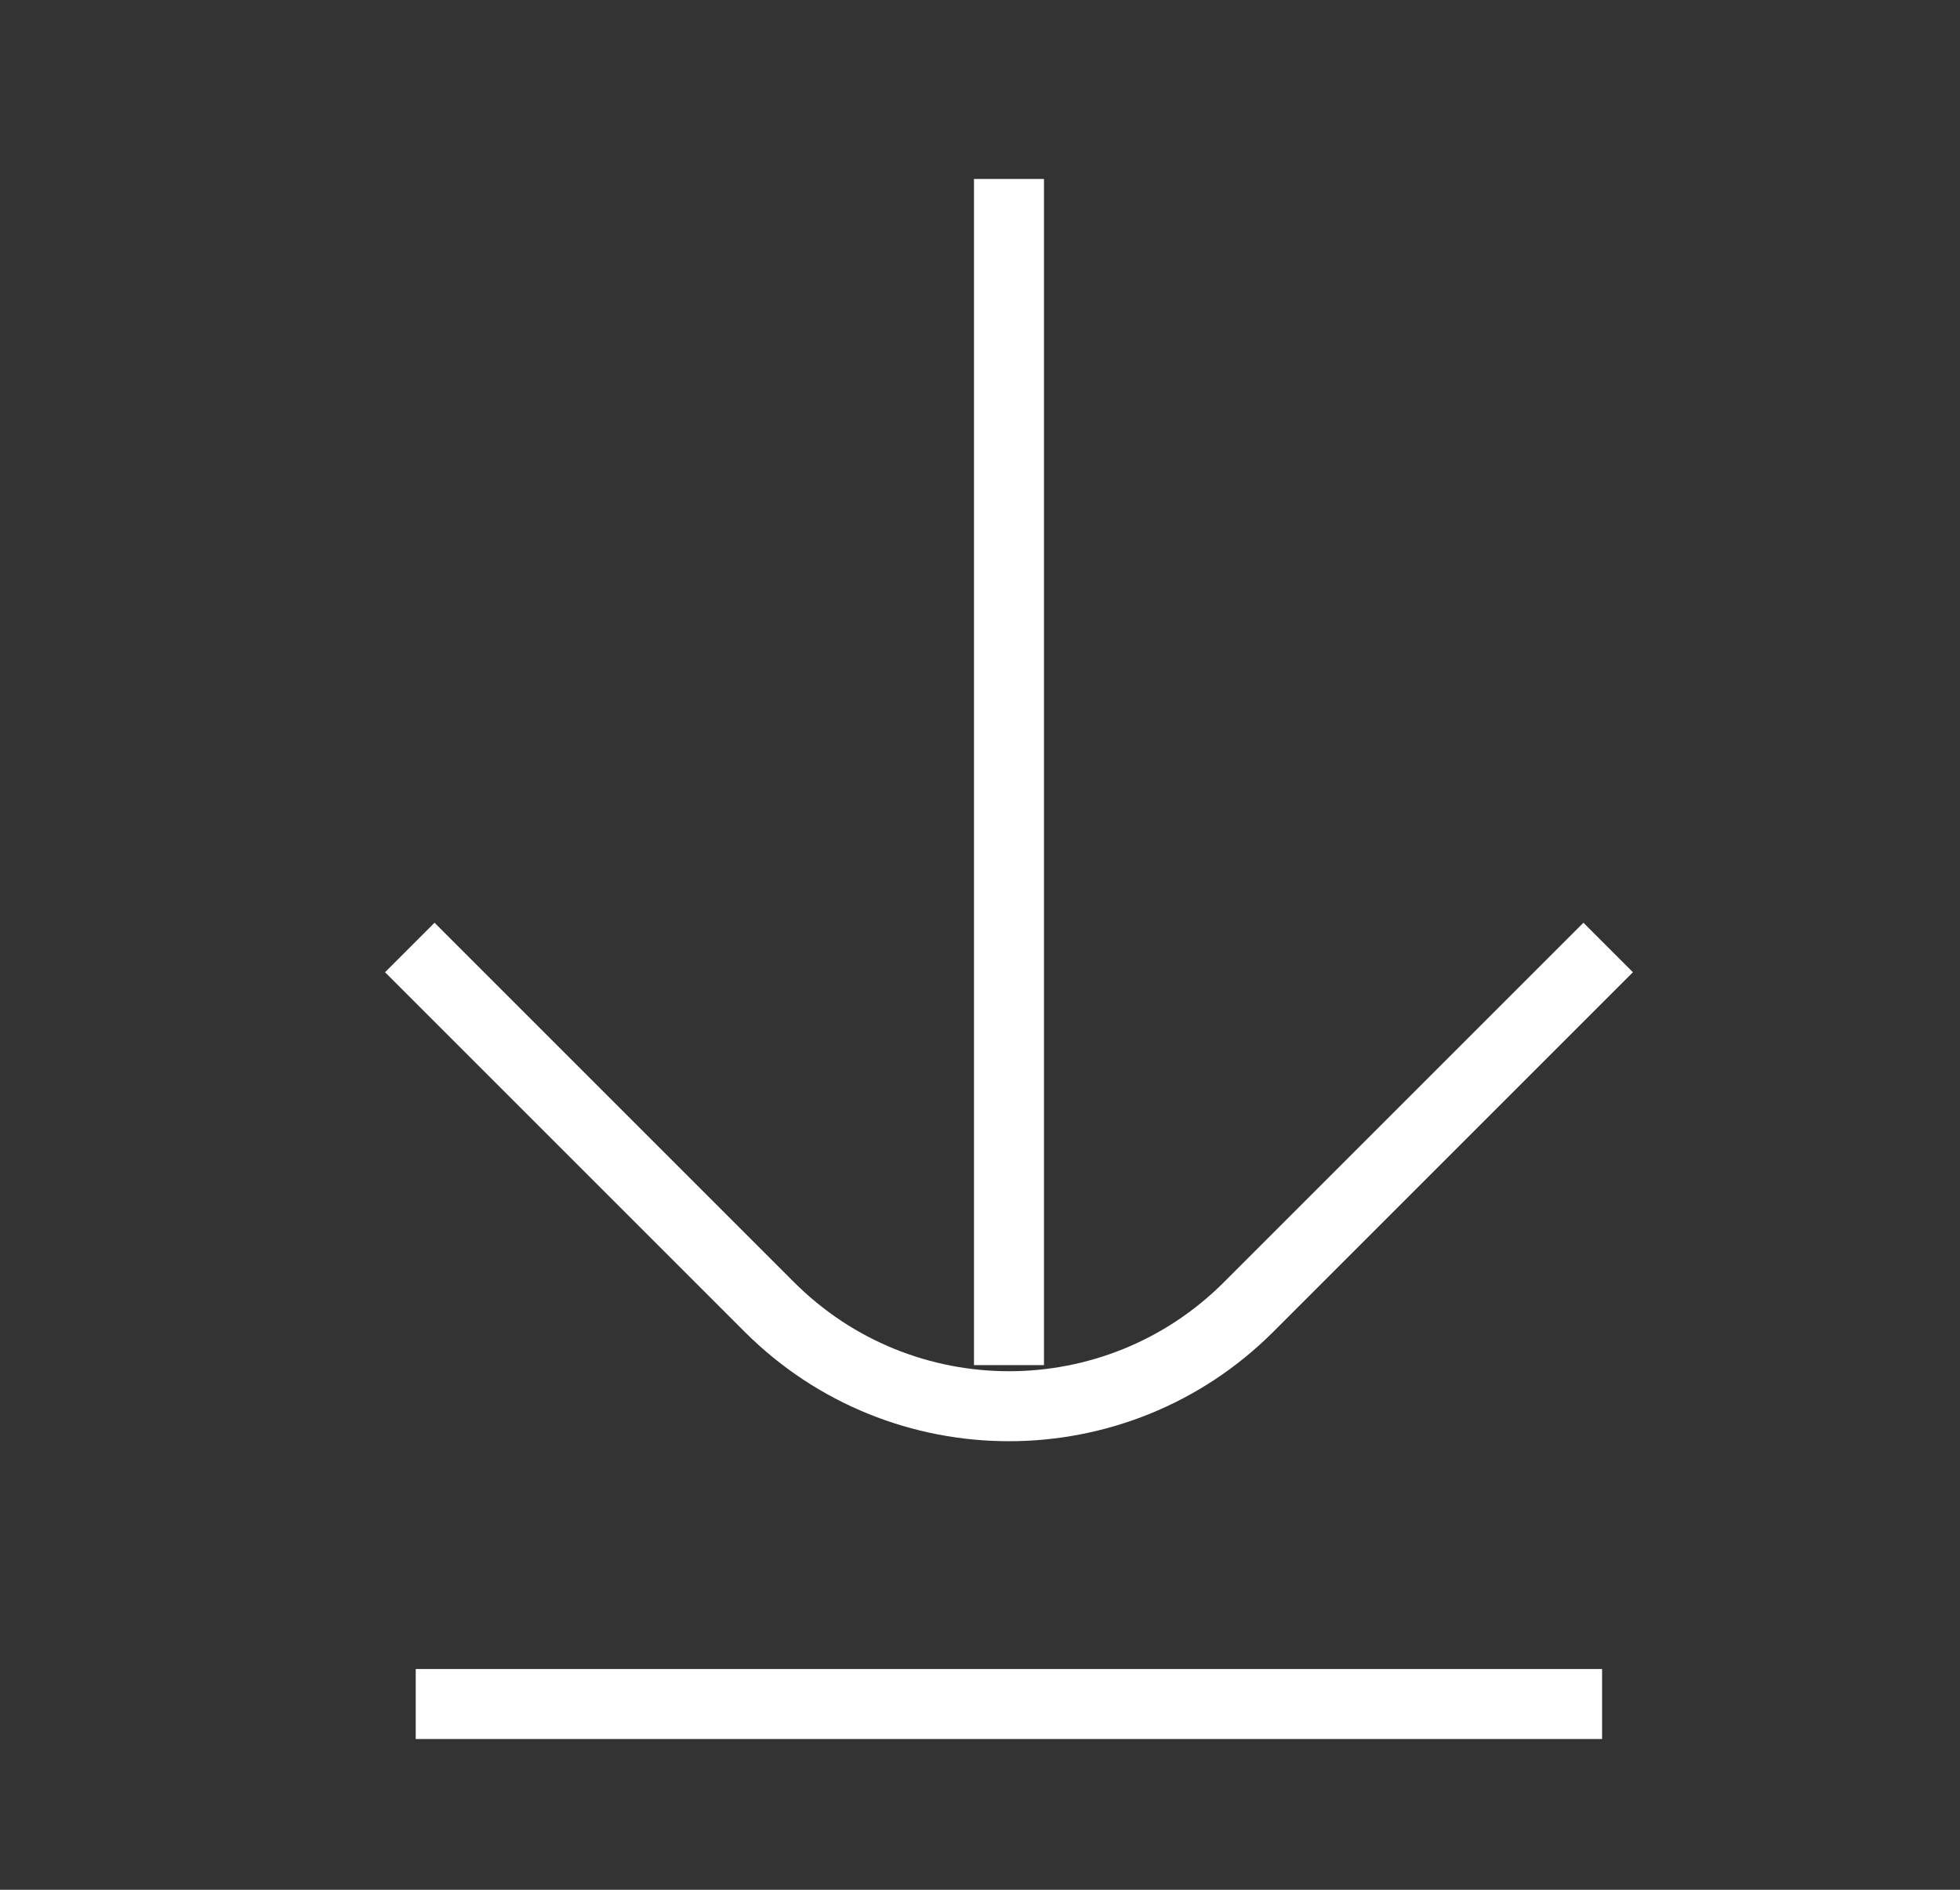
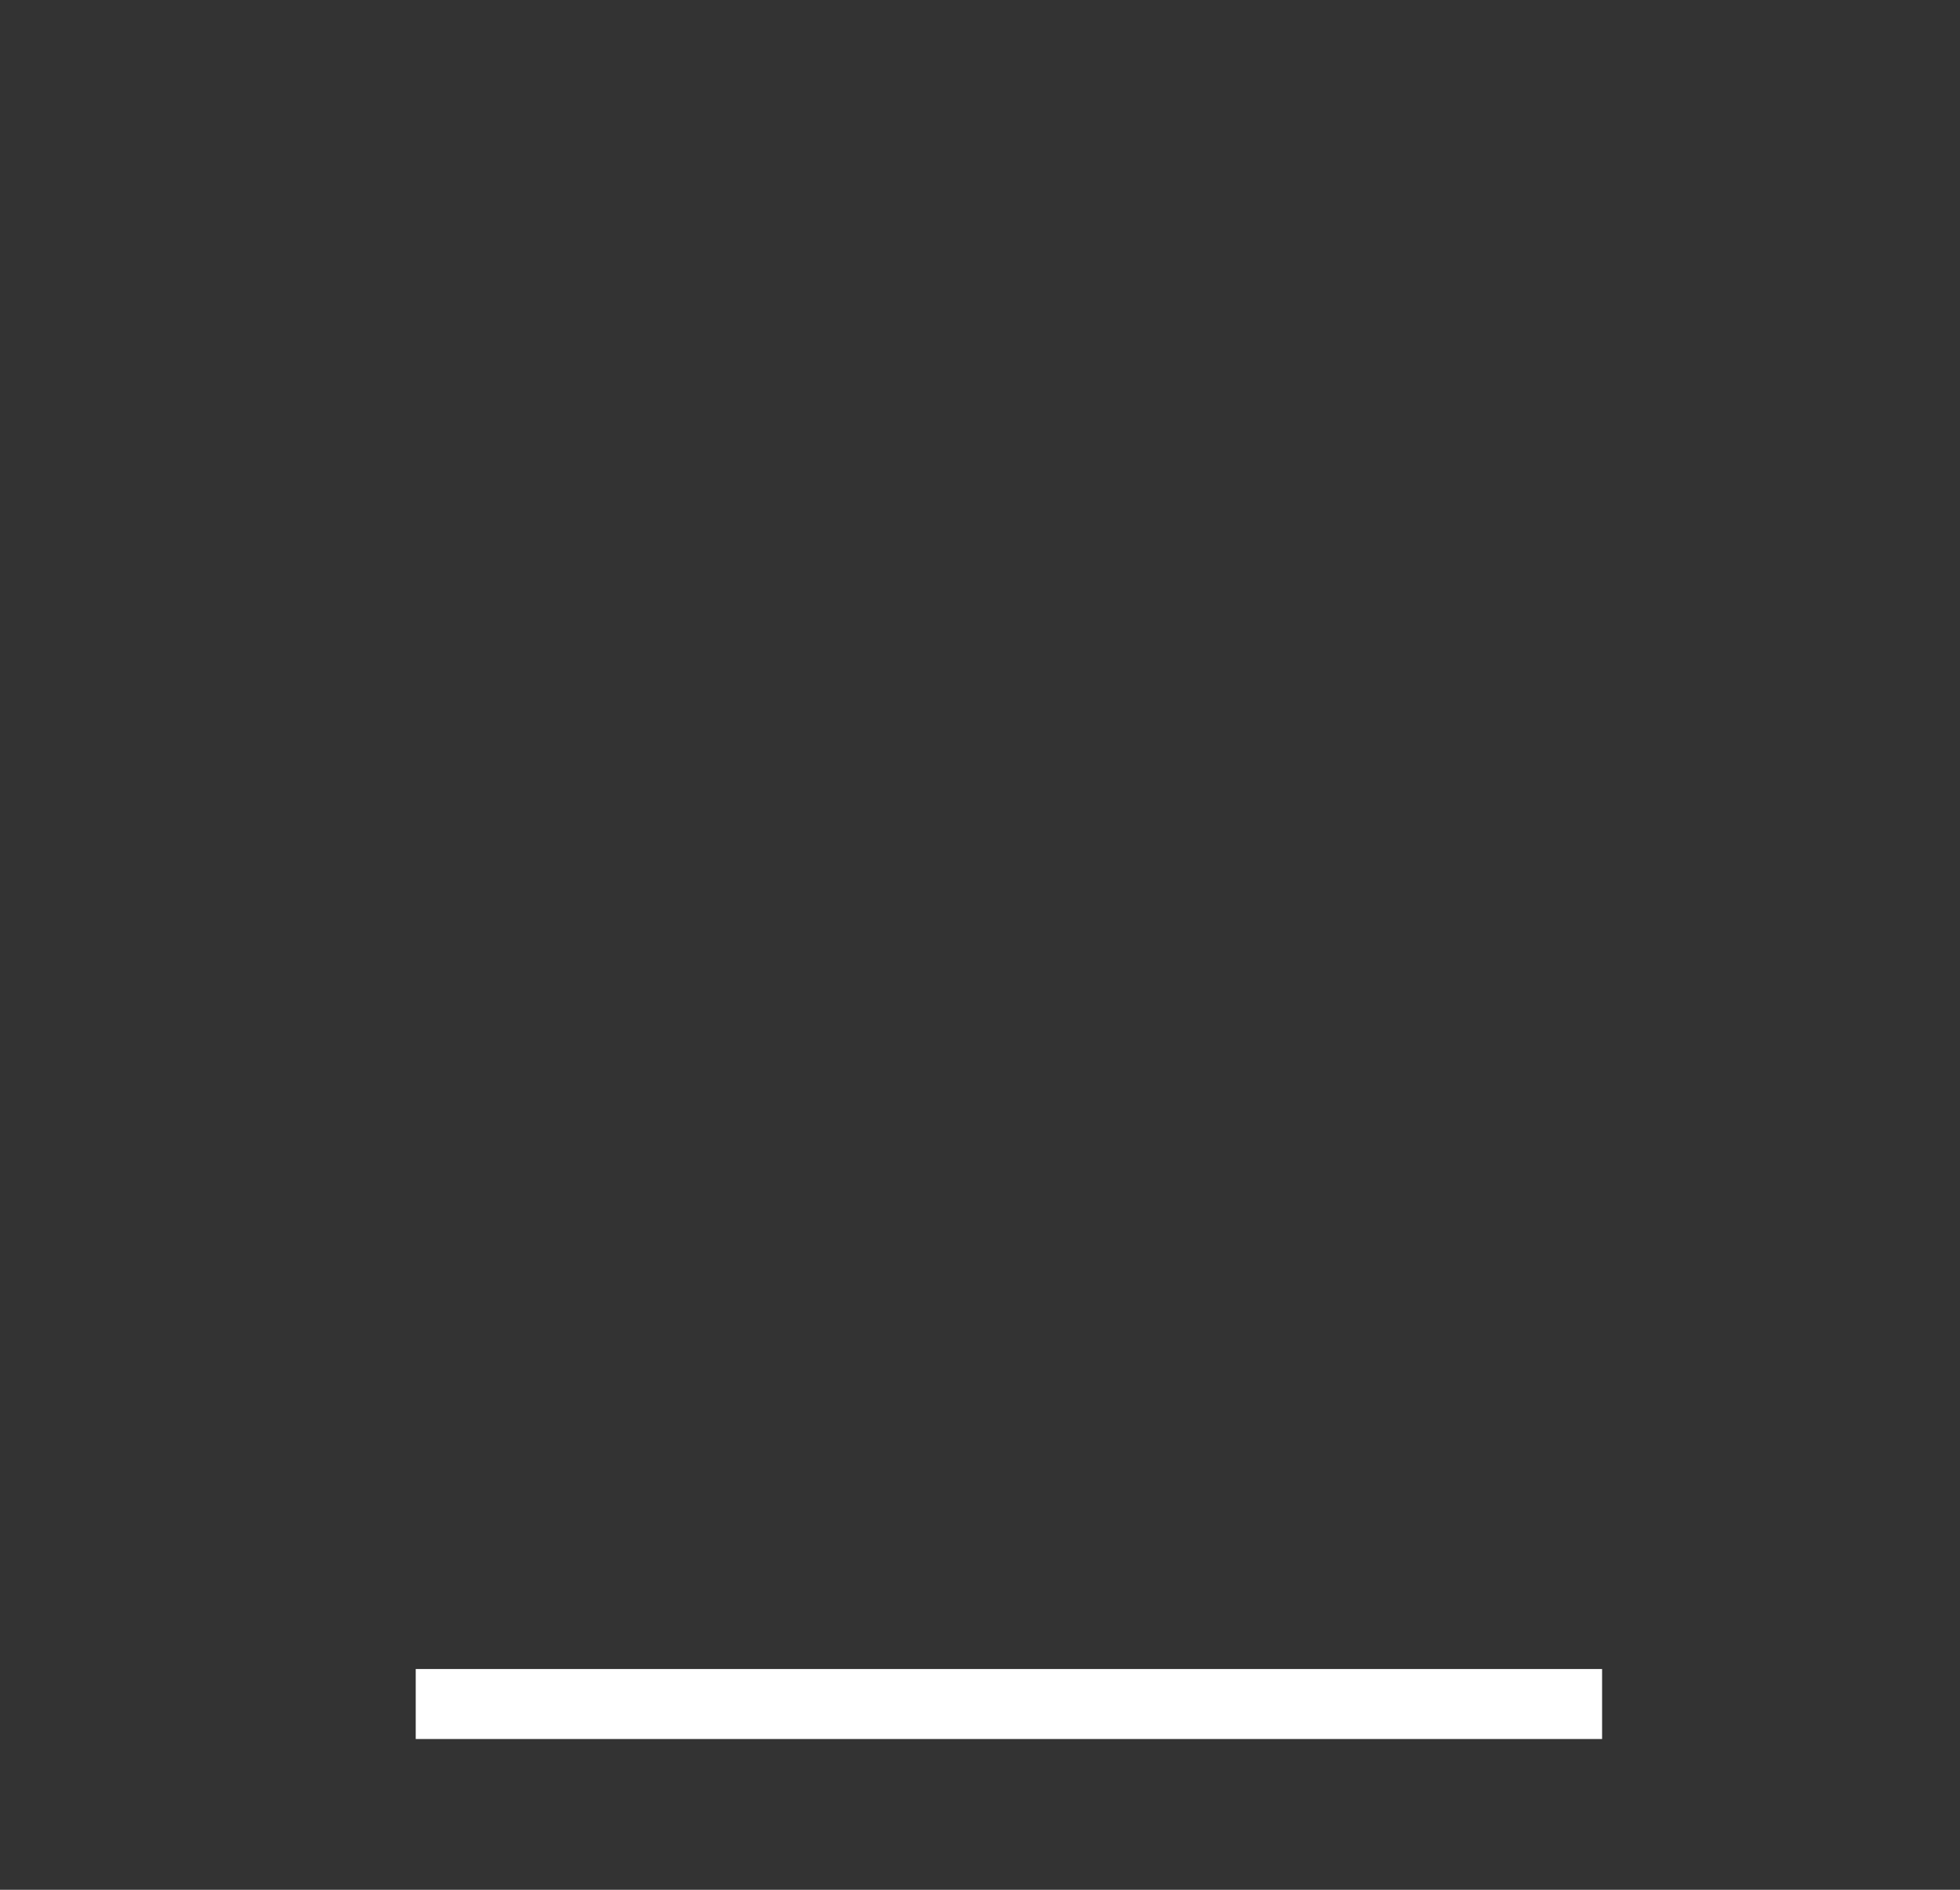
<svg xmlns="http://www.w3.org/2000/svg" width="28" height="27" viewBox="0 0 28 27" fill="none">
  <rect x="0" y="0" width="28" height="27" fill="#333333" stroke="none" />
  <g id="Icones">
-     <path id="pointe" d="M22.974 13.537L17.838 18.673C15.947 20.564 12.881 20.564 10.99 18.673L5.854 13.537" stroke="white" />
-     <path id="ligne fixe" d="M14.414 2.557L14.414 19.504" stroke="white" />
    <path id="ligne fixe_2" d="M22.887 24.346L5.939 24.346" stroke="white" />
  </g>
</svg>